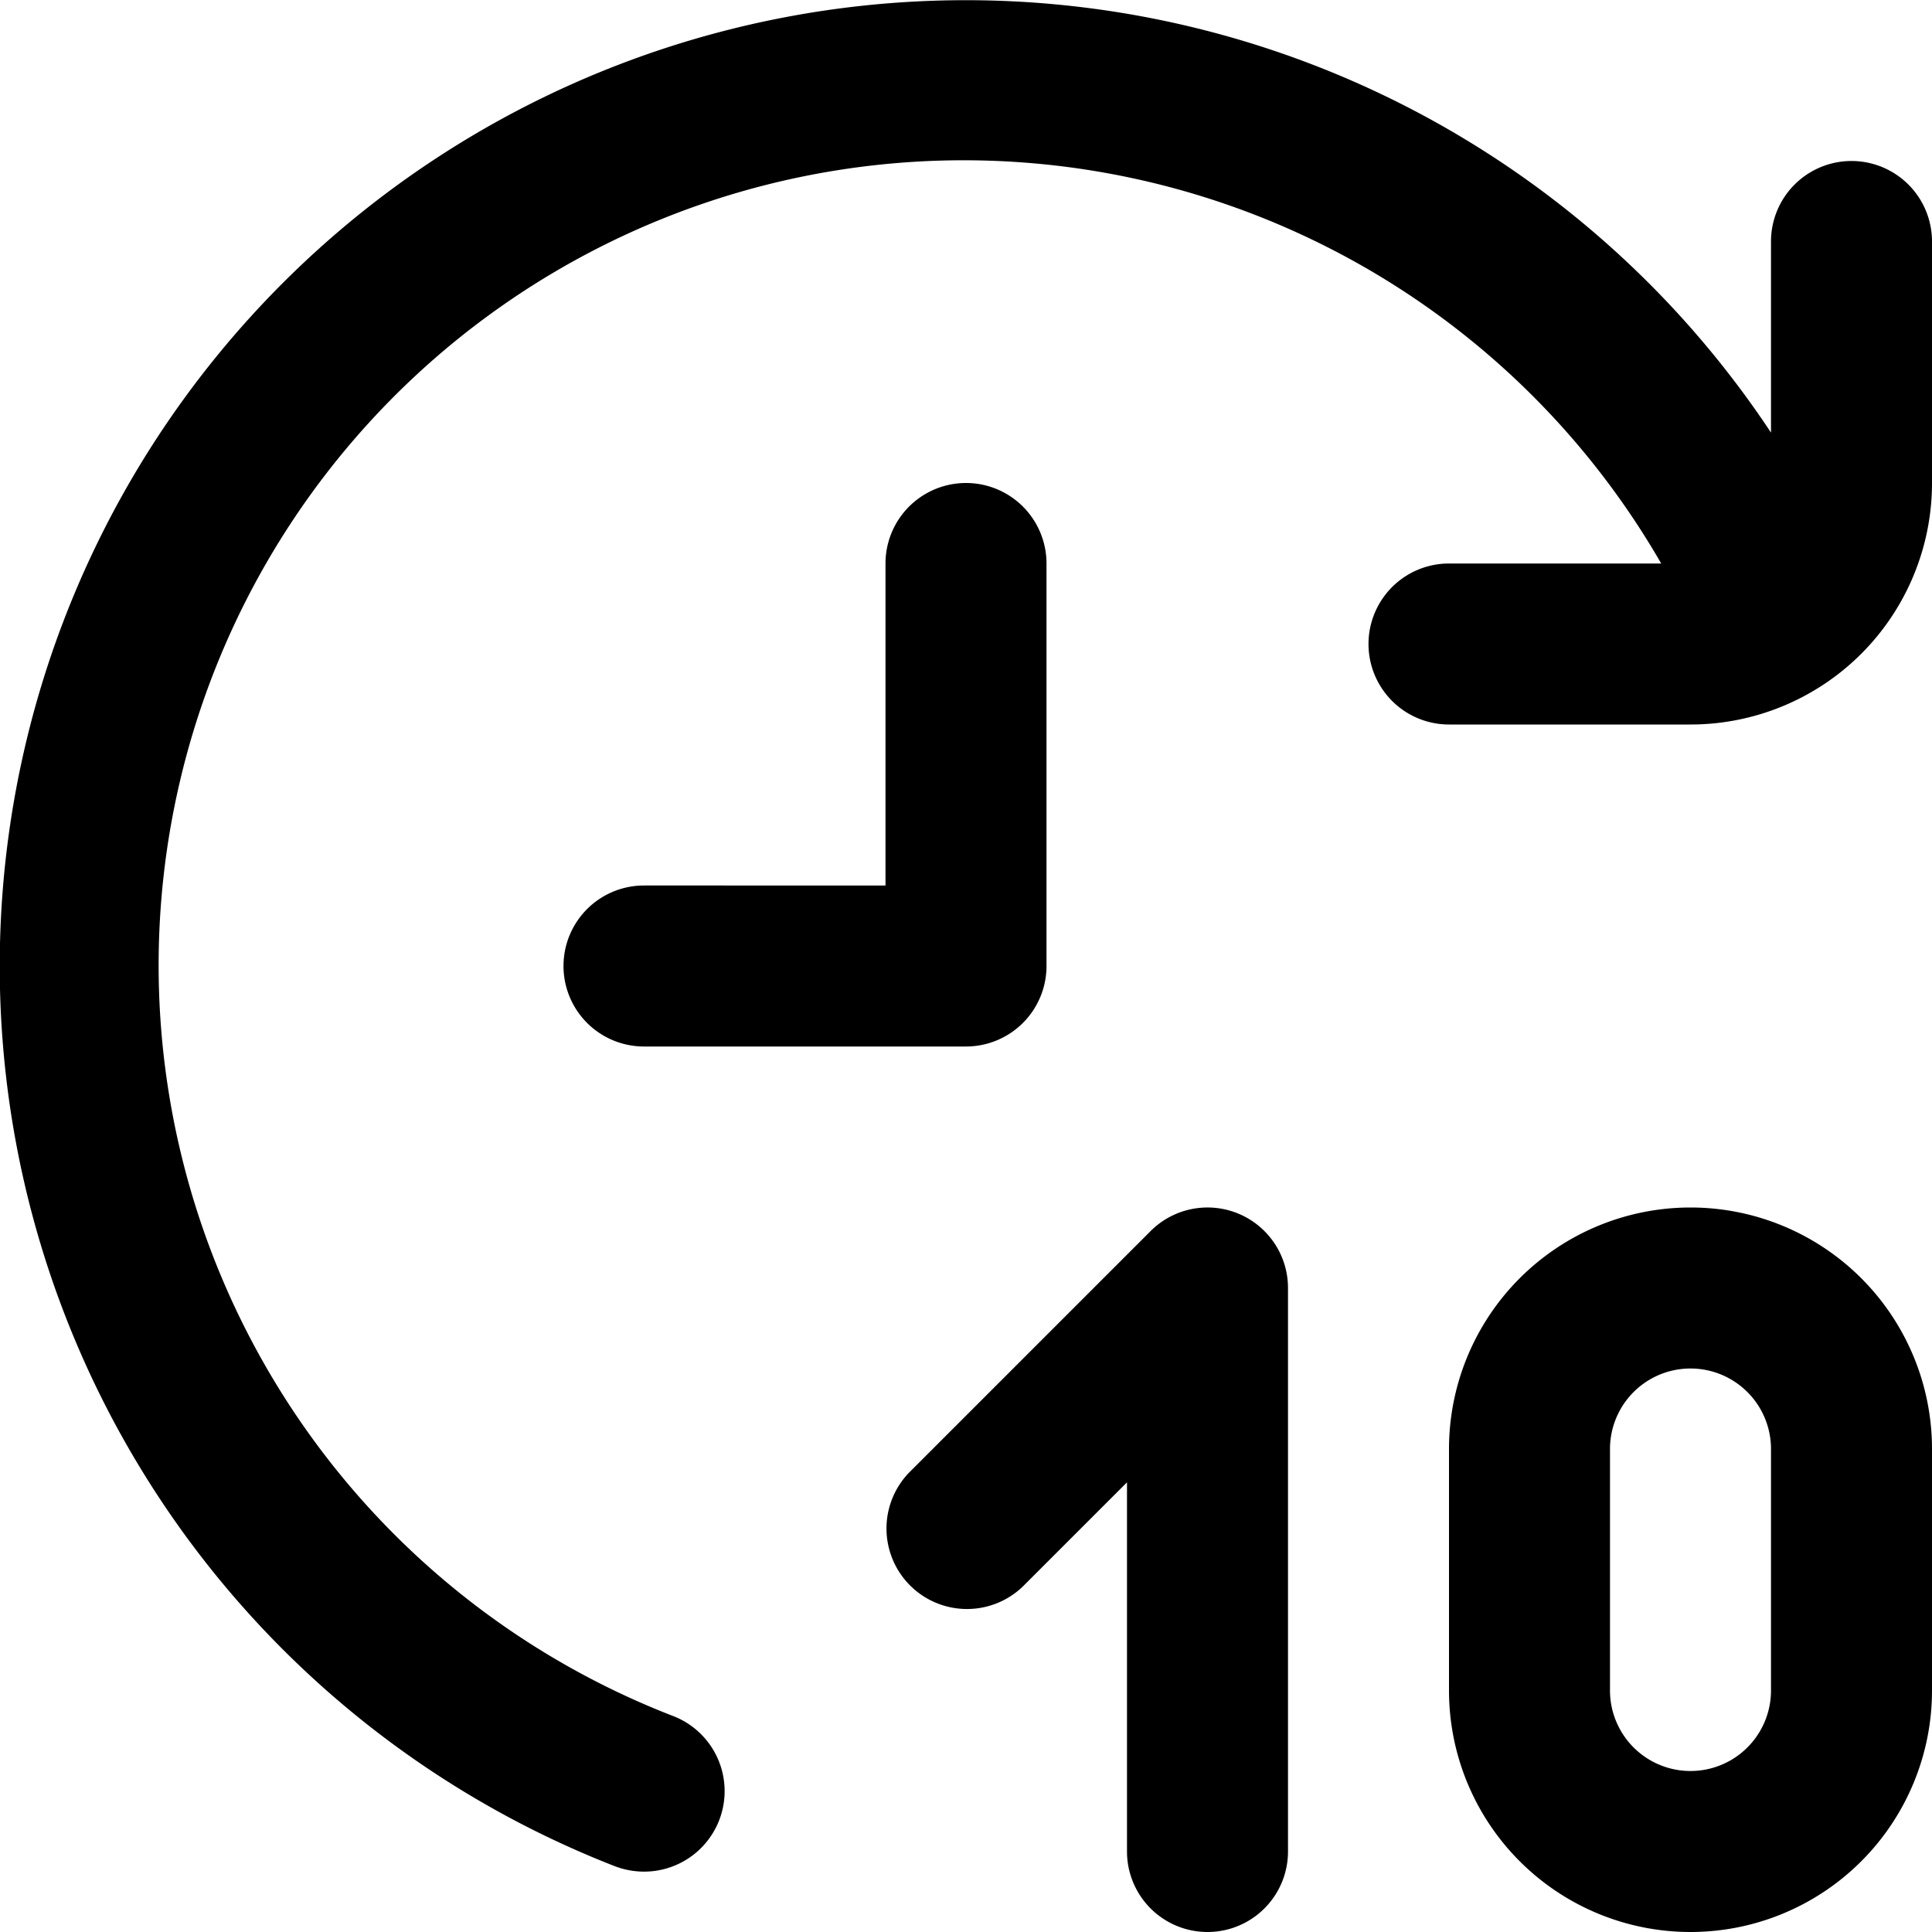
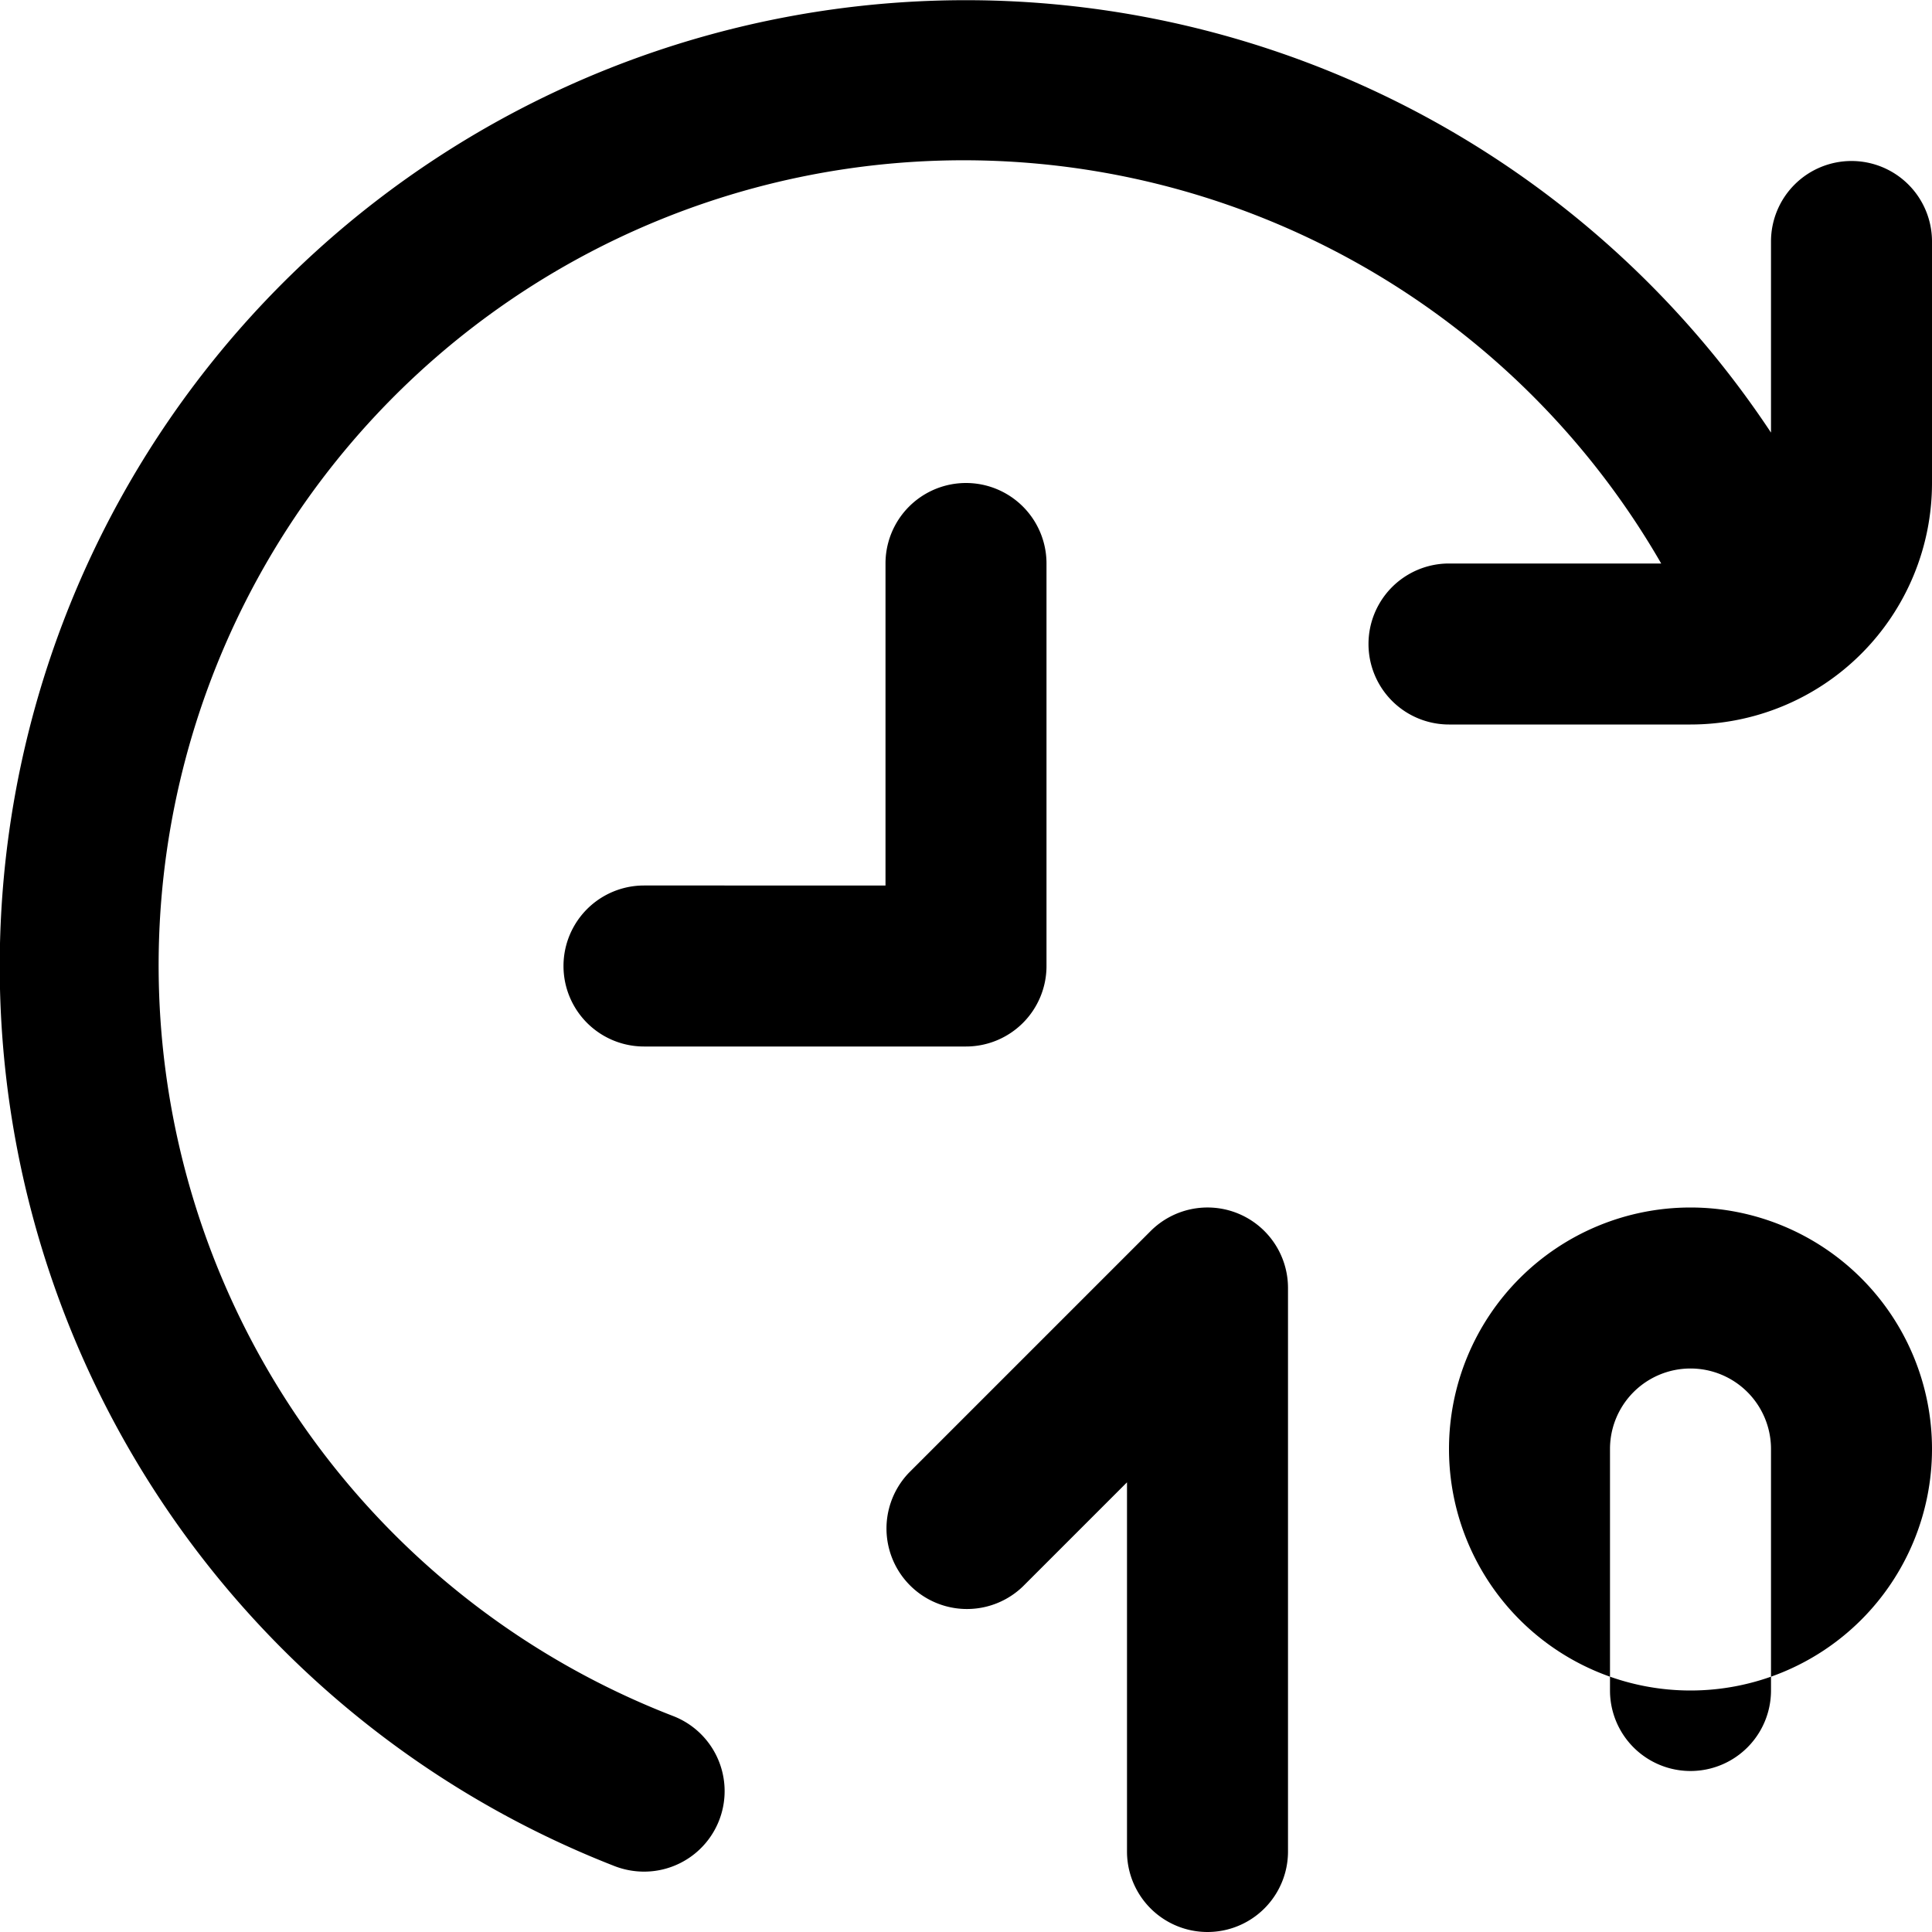
<svg xmlns="http://www.w3.org/2000/svg" fill="#000000" width="800px" height="800px" viewBox="0 0 24 24" id="Layer_1" data-name="Layer 1">
-   <path d="M21,15a3,3,0,0,0-3,3v3a3,3,0,0,0,6,0V18A3,3,0,0,0,21,15Zm1,6a1,1,0,0,1-2,0V18a1,1,0,0,1,2,0Z M13,12V7a1,1,0,0,0-2,0v4H8a1,1,0,0,0,0,2h4A1,1,0,0,0,13,12Z M23,2a1,1,0,0,0-1,1V5.374A12,12,0,1,0,7.636,23.182,1.015,1.015,0,0,0,8,23.25a1,1,0,0,0,.364-1.932A10,10,0,1,1,20.636,7H18a1,1,0,0,0,0,2h3a3,3,0,0,0,3-3V3A1,1,0,0,0,23,2Z M15.383,15.076a1,1,0,0,0-1.09.217l-3,3a1,1,0,0,0,1.414,1.414L14,18.414V23a1,1,0,0,0,2,0V16A1,1,0,0,0,15.383,15.076Z" />
+   <path d="M21,15a3,3,0,0,0-3,3a3,3,0,0,0,6,0V18A3,3,0,0,0,21,15Zm1,6a1,1,0,0,1-2,0V18a1,1,0,0,1,2,0Z M13,12V7a1,1,0,0,0-2,0v4H8a1,1,0,0,0,0,2h4A1,1,0,0,0,13,12Z M23,2a1,1,0,0,0-1,1V5.374A12,12,0,1,0,7.636,23.182,1.015,1.015,0,0,0,8,23.25a1,1,0,0,0,.364-1.932A10,10,0,1,1,20.636,7H18a1,1,0,0,0,0,2h3a3,3,0,0,0,3-3V3A1,1,0,0,0,23,2Z M15.383,15.076a1,1,0,0,0-1.09.217l-3,3a1,1,0,0,0,1.414,1.414L14,18.414V23a1,1,0,0,0,2,0V16A1,1,0,0,0,15.383,15.076Z" />
</svg>